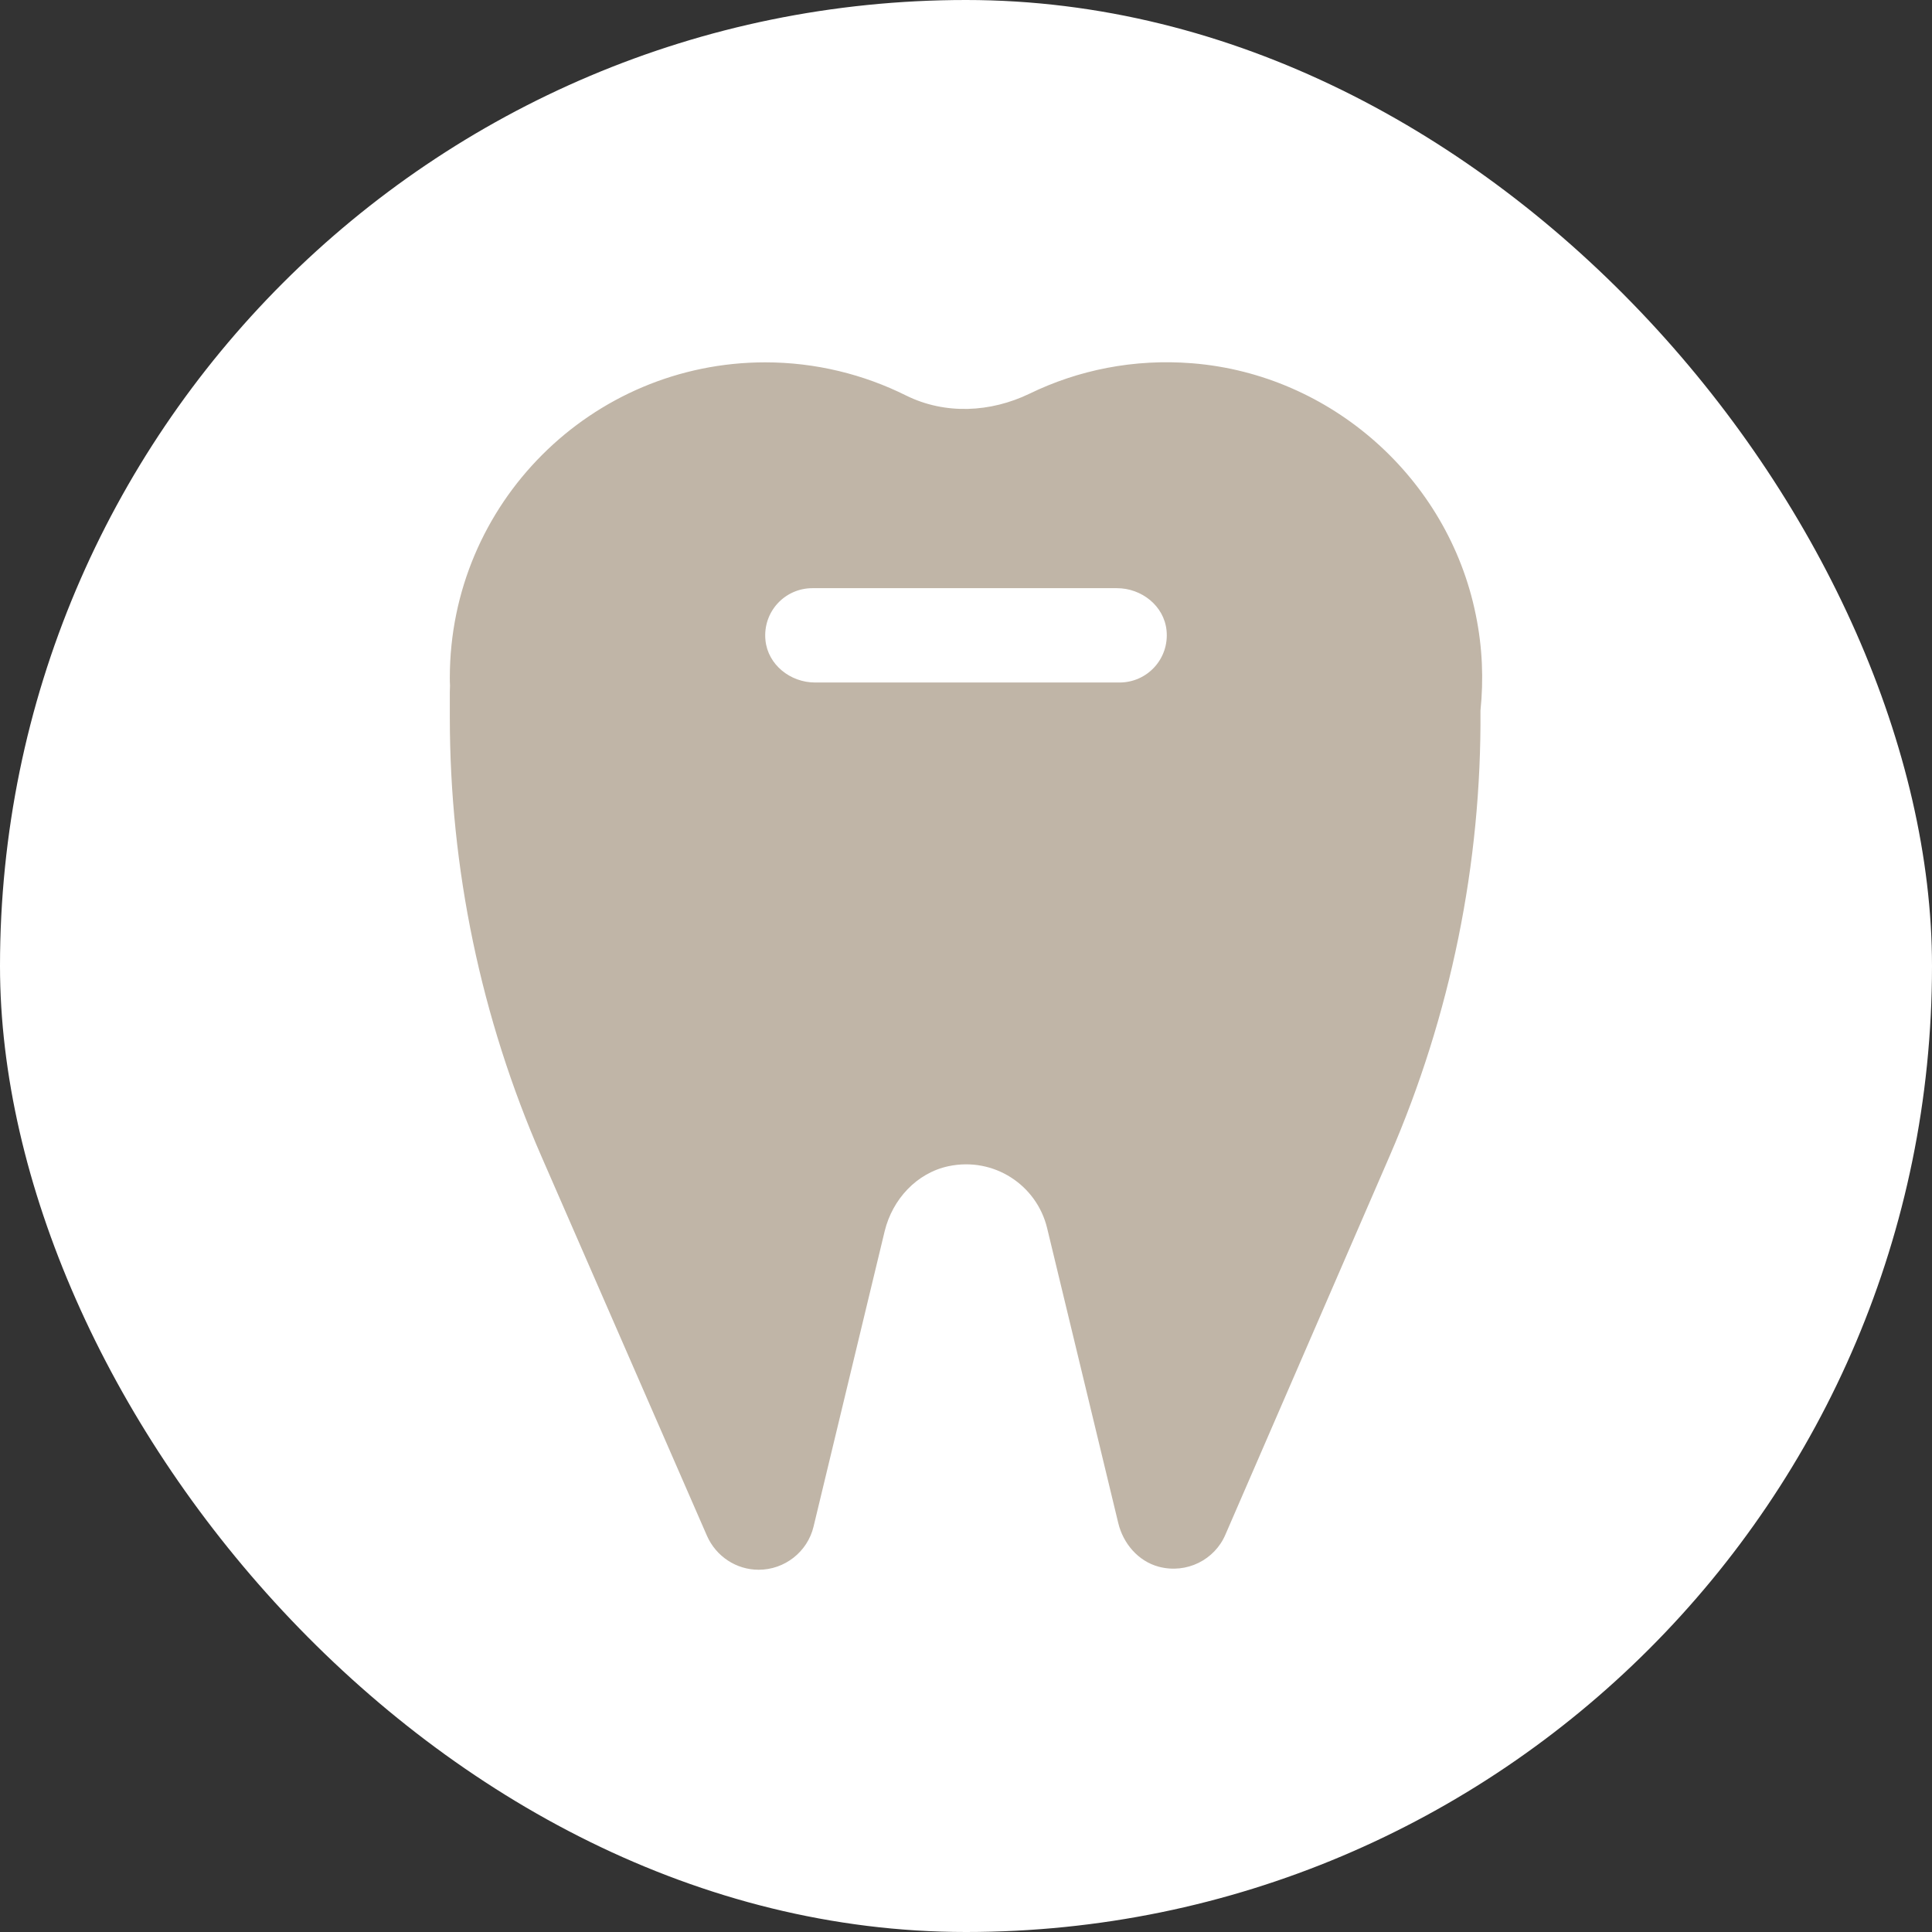
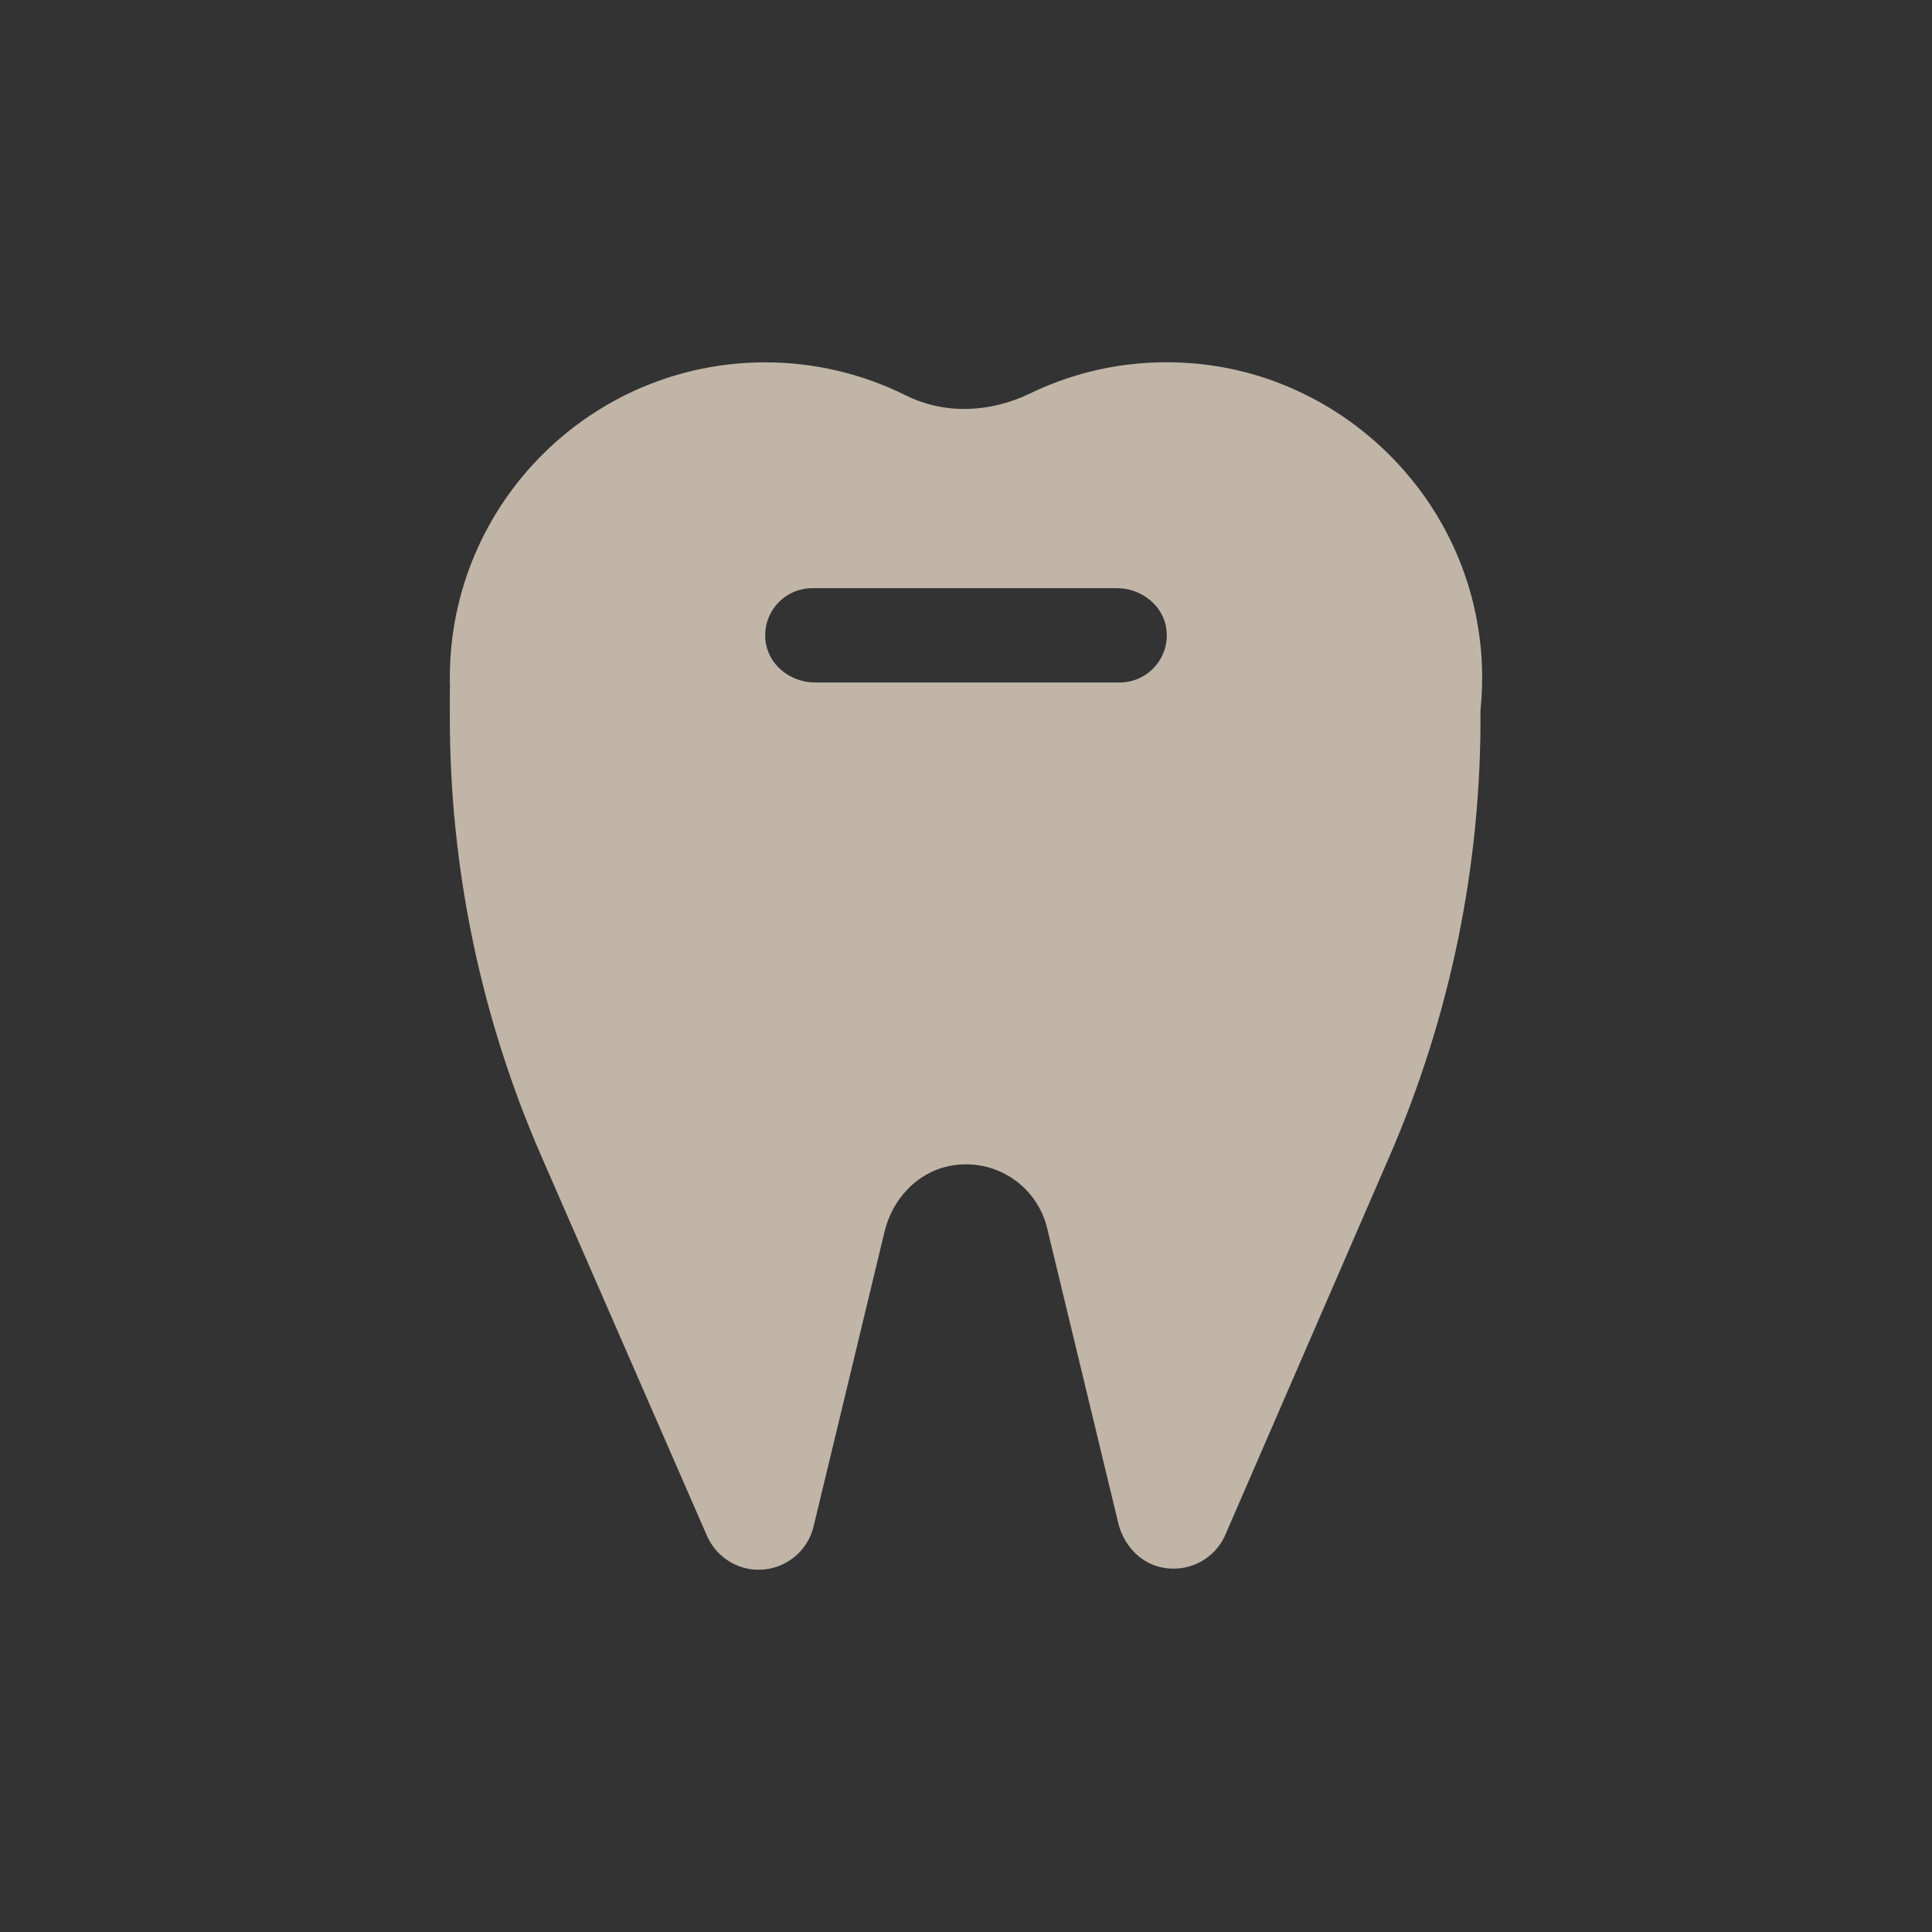
<svg xmlns="http://www.w3.org/2000/svg" width="80" height="80" viewBox="0 0 80 80" fill="none">
  <rect x="0" y="0" width="80" height="80" fill="#333333" stroke="none" />
-   <rect width="80" height="80" rx="40" fill="white" />
  <path d="M61.107 25.448C59.959 19.8 55.116 15.504 49.374 15.043C46.944 14.848 44.64 15.324 42.632 16.301C41.015 17.082 39.133 17.176 37.523 16.379C35.766 15.504 33.781 15.004 31.688 15.004C24.477 15.004 18.626 20.855 18.626 28.066C18.626 28.175 18.626 28.276 18.634 28.386C18.634 28.48 18.626 28.566 18.626 28.659V29.698C18.626 35.956 19.915 42.15 22.423 47.892L29.274 63.594C29.649 64.445 30.485 65 31.414 65C32.492 65 33.438 64.258 33.688 63.211L36.633 50.978C36.953 49.665 37.953 48.572 39.273 48.29C41.156 47.892 42.929 49.072 43.359 50.853L46.304 63.063C46.507 63.914 47.132 64.648 47.983 64.875C49.139 65.18 50.296 64.586 50.741 63.547L57.545 47.861C60.068 42.041 61.349 35.76 61.303 29.425C61.435 28.144 61.389 26.816 61.107 25.448ZM46.358 28.261H33.75C32.727 28.261 31.797 27.526 31.696 26.511C31.578 25.339 32.492 24.355 33.641 24.355H46.249C47.273 24.355 48.202 25.089 48.304 26.105C48.421 27.276 47.507 28.261 46.358 28.261Z" fill="#C0B5A7" />
</svg>